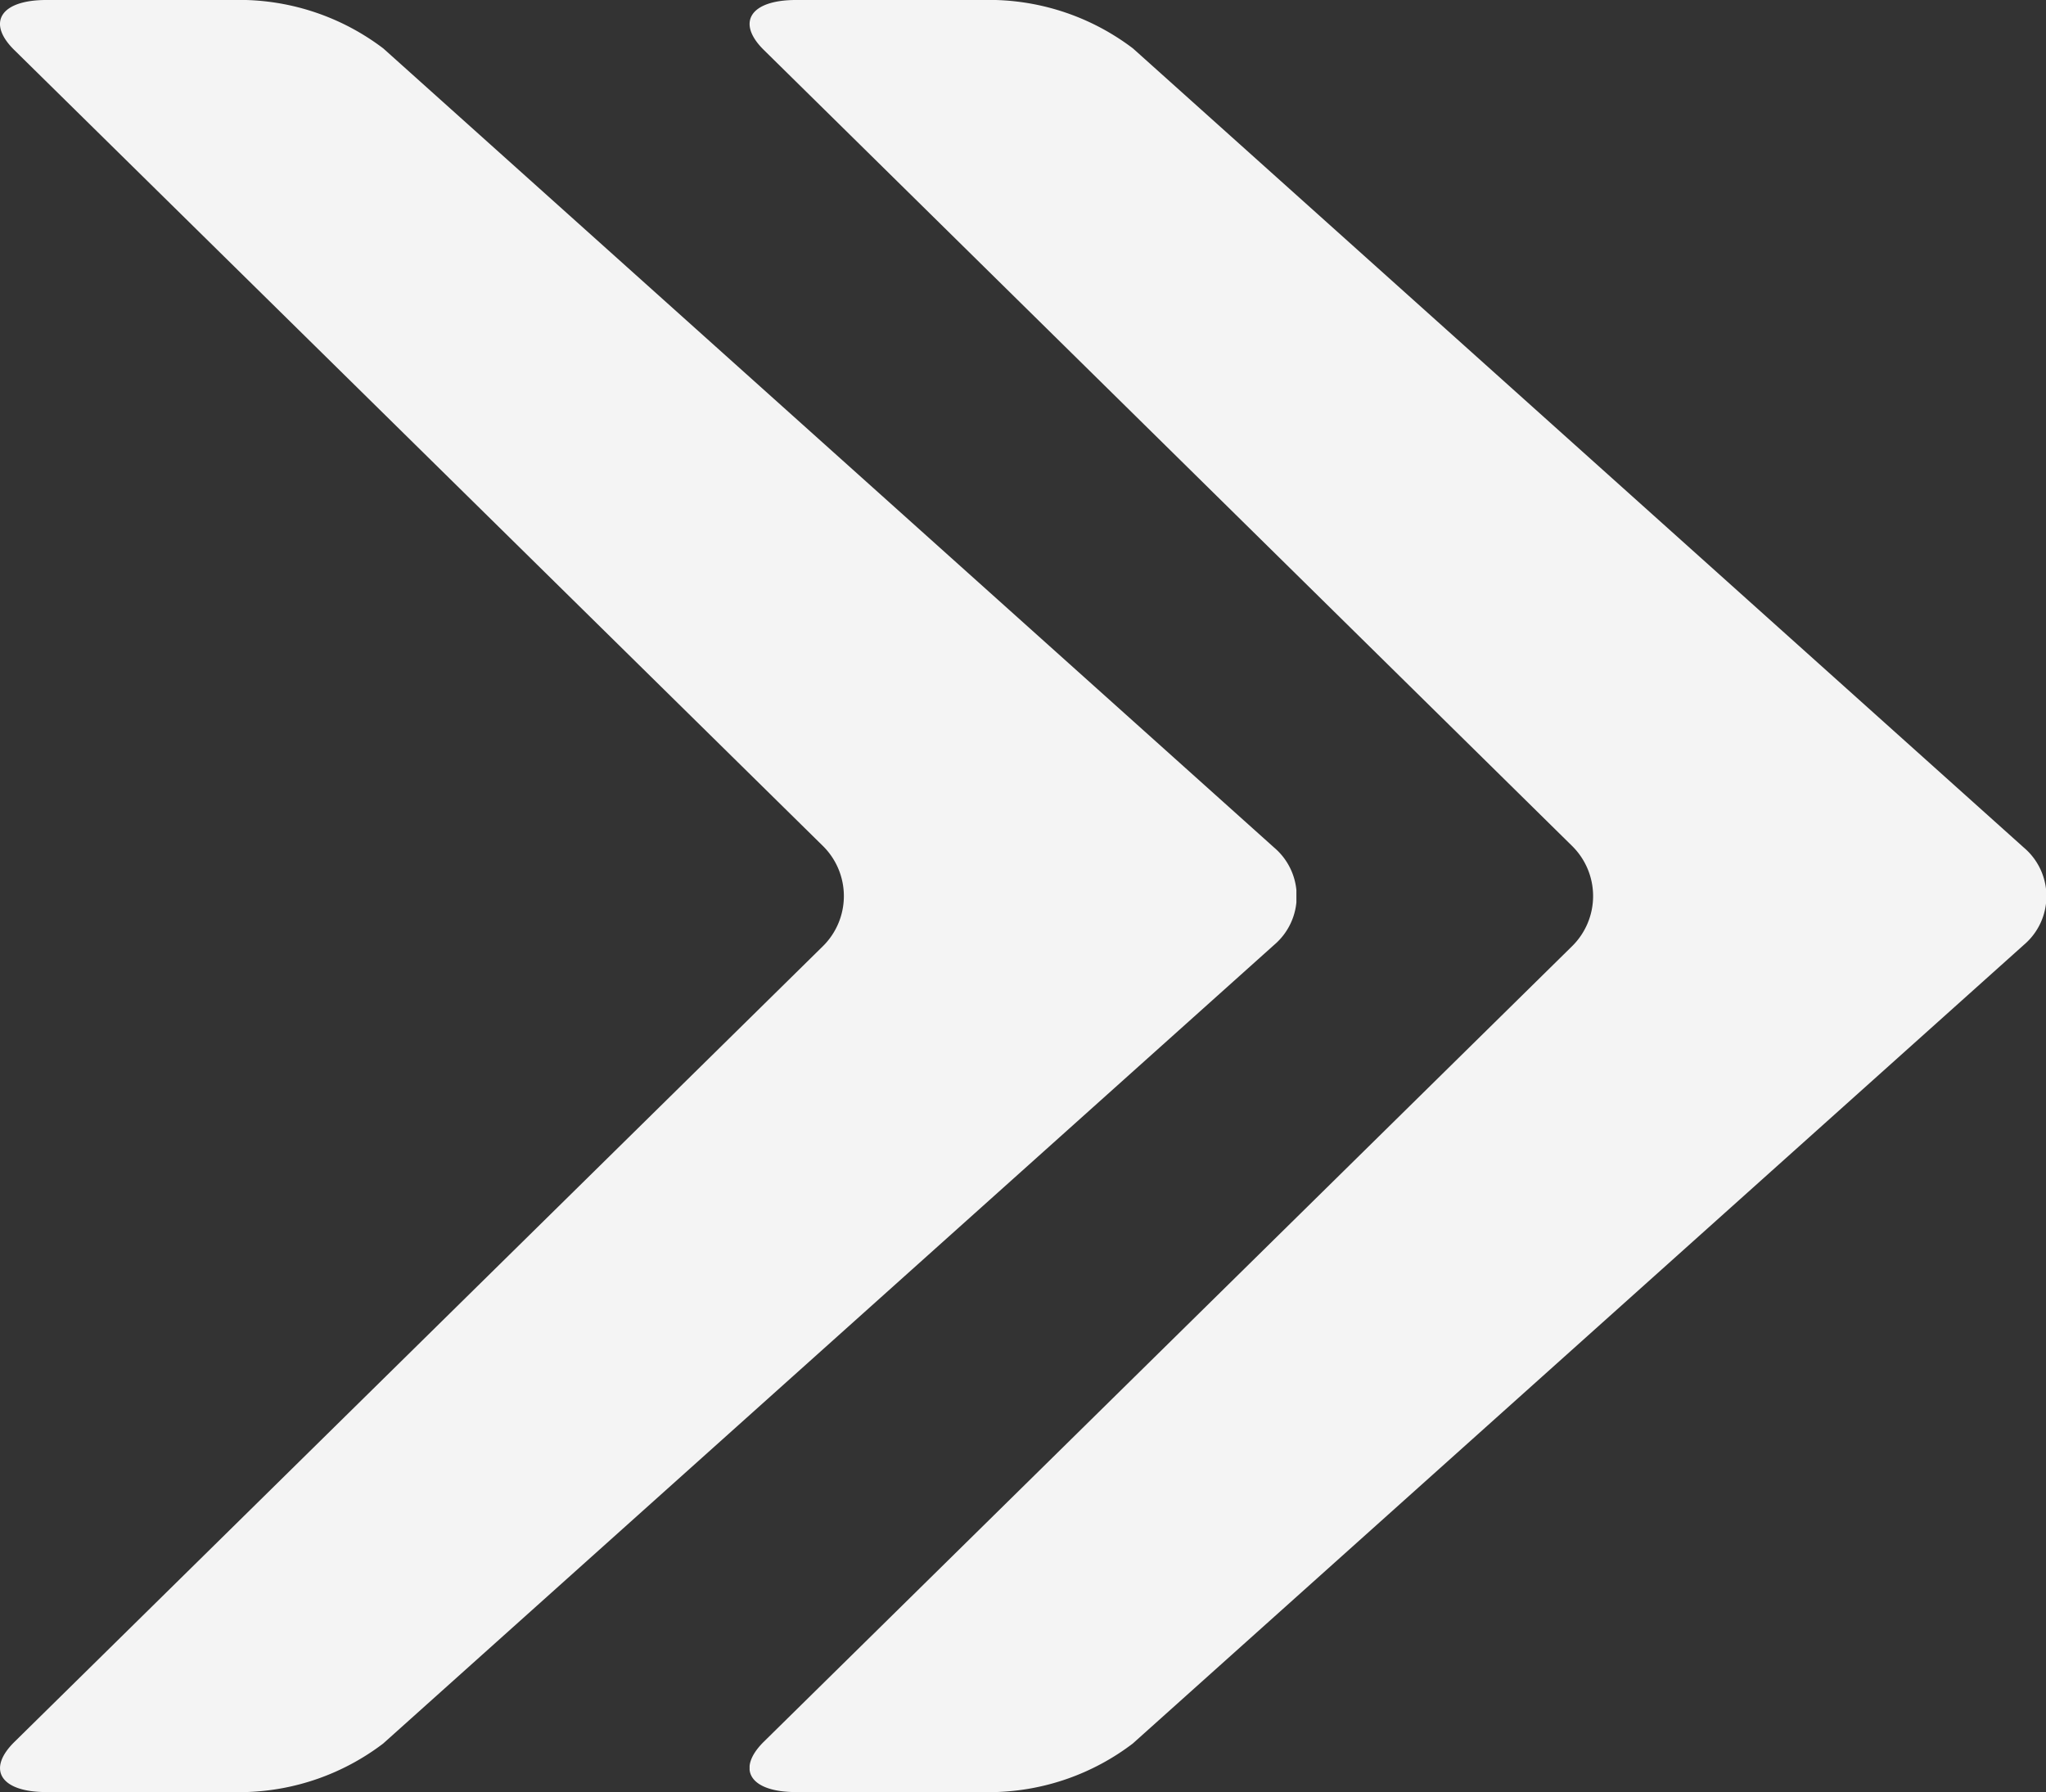
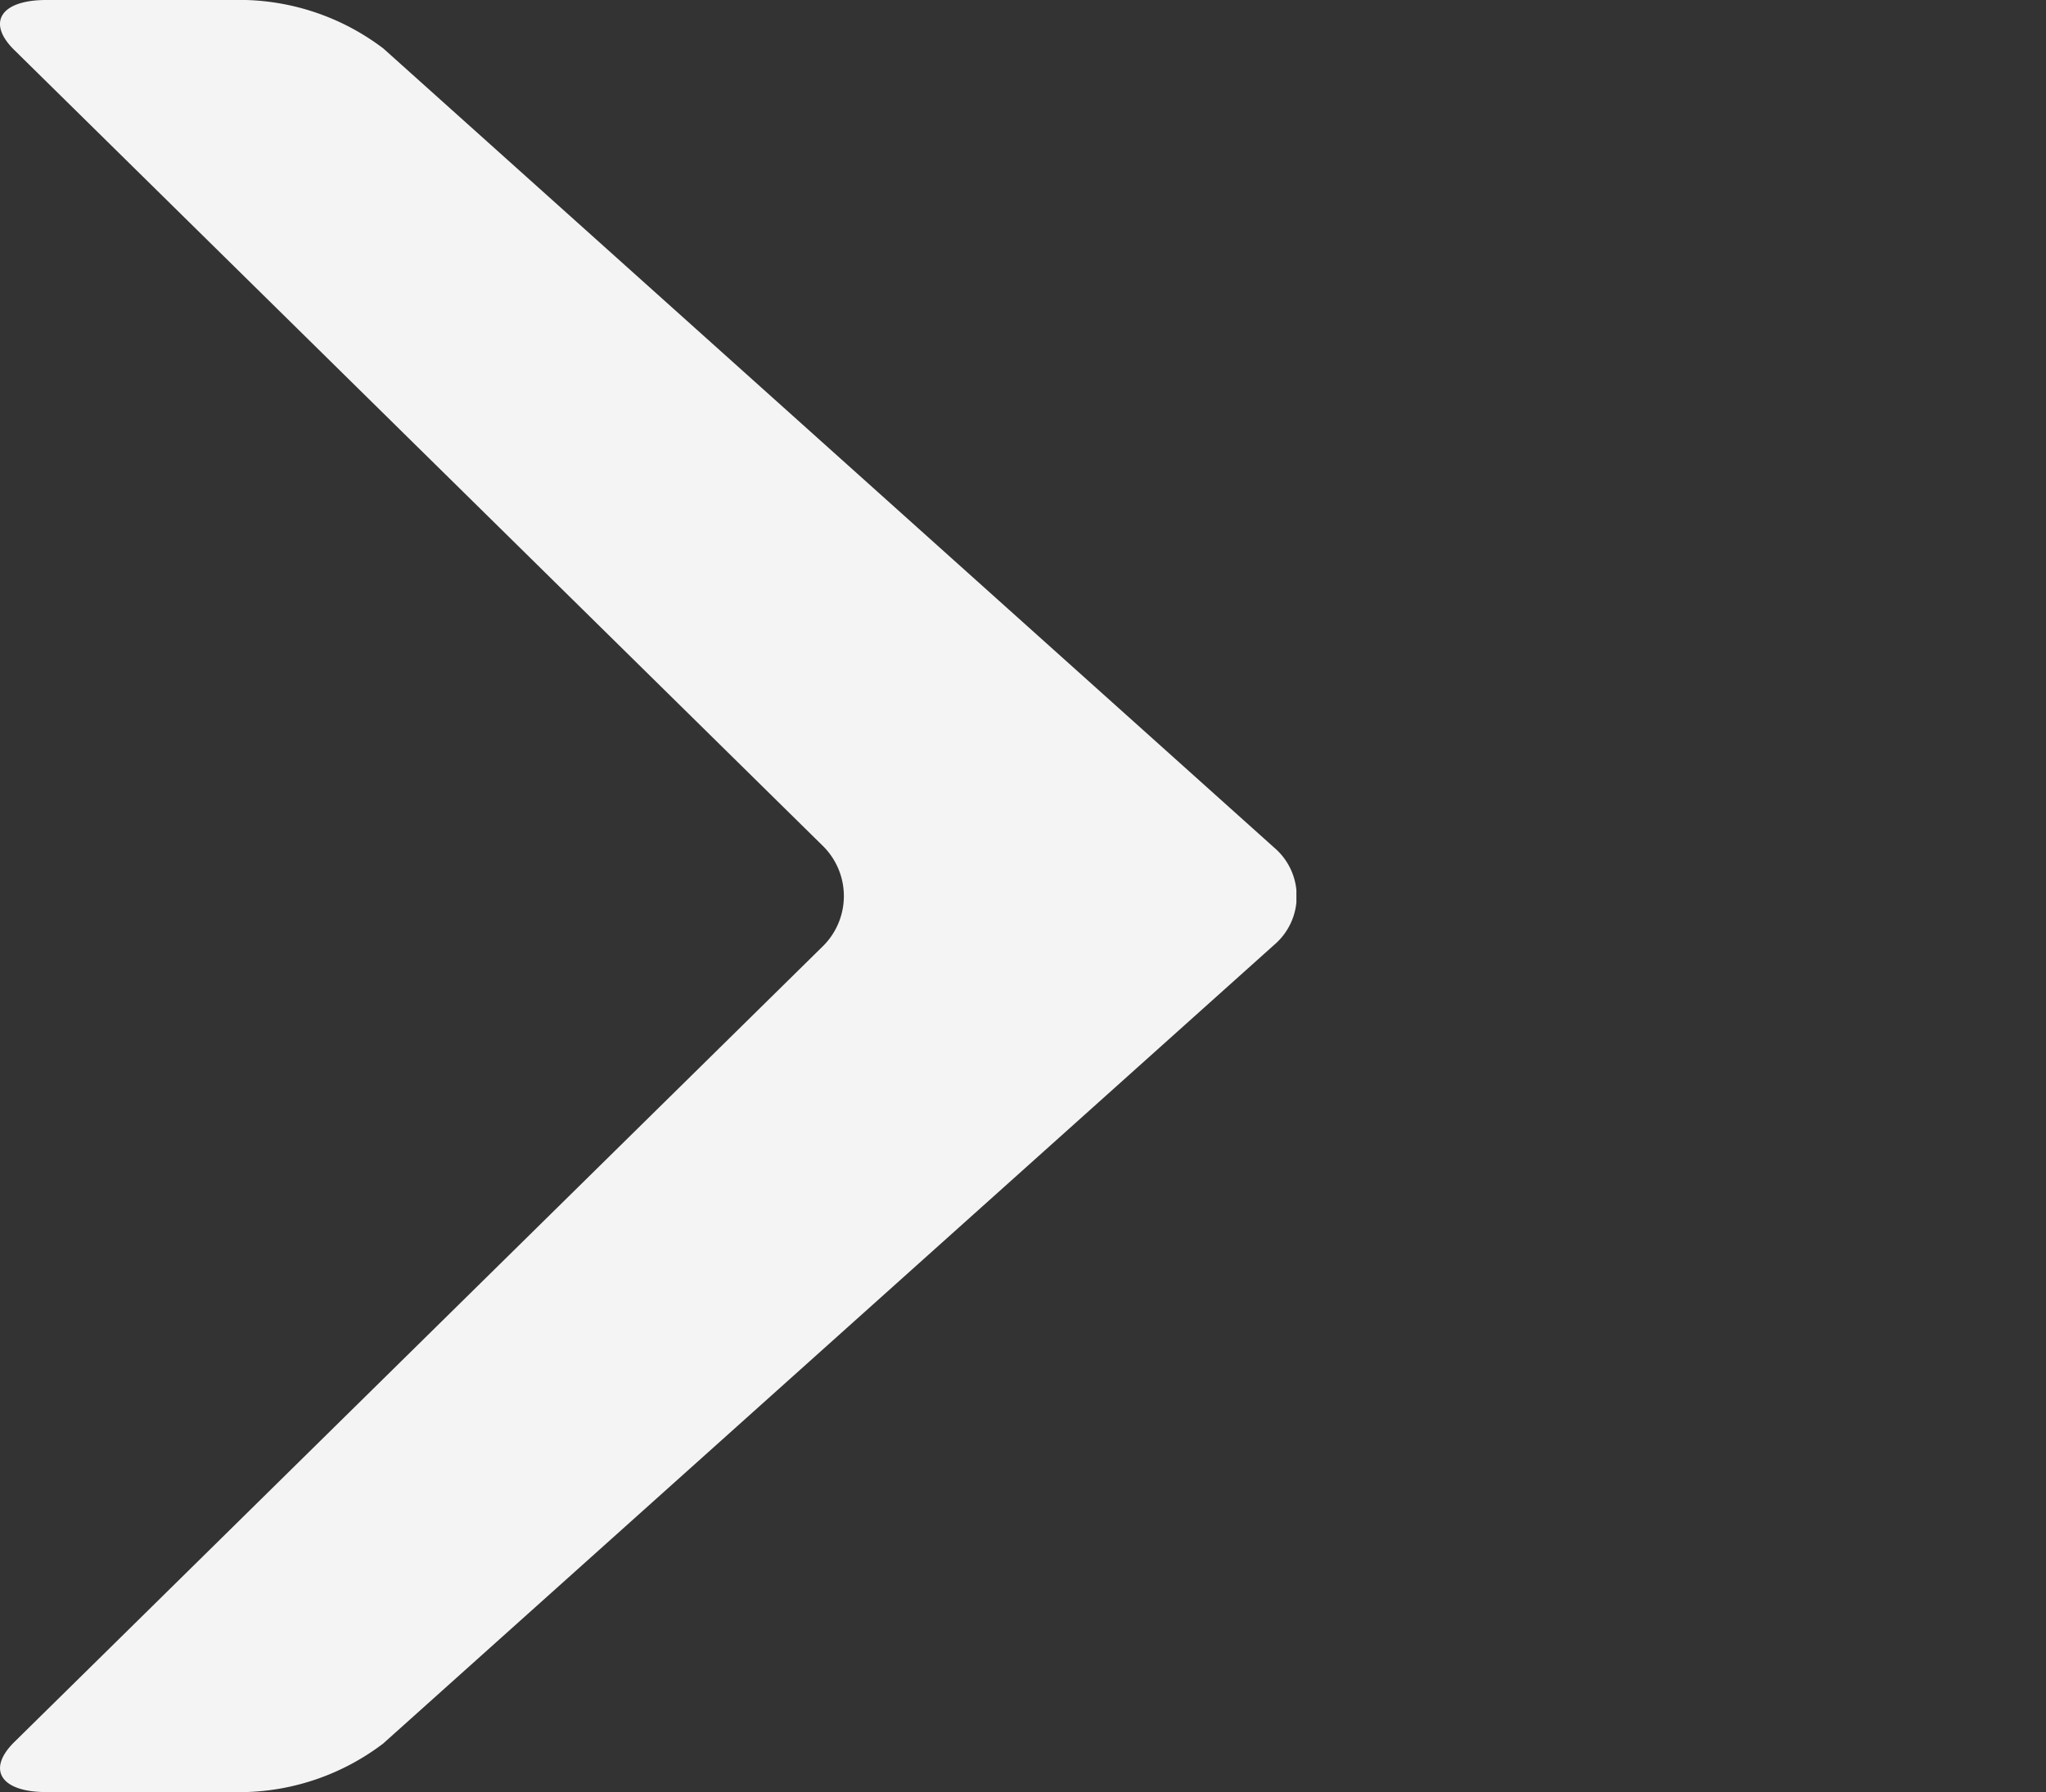
<svg xmlns="http://www.w3.org/2000/svg" id="Group_7" data-name="Group 7" width="25.313" height="22.174" viewBox="0 0 25.313 22.174">
  <rect x="0" y="0" width="25.313" height="22.174" fill="#333333" stroke="none" />
  <defs>
    <clipPath id="clip-path">
      <path id="Clip_2" data-name="Clip 2" d="M0,0H16.039V22.174H0Z" fill="none" />
    </clipPath>
  </defs>
  <g id="Group_3" data-name="Group 3">
    <path id="Clip_2-2" data-name="Clip 2" d="M0,0H16.039V22.174H0Z" fill="none" />
    <g id="Group_3-2" data-name="Group 3" clip-path="url(#clip-path)">
      <path id="Fill_1" data-name="Fill 1" d="M4.74,21.575a2.944,2.944,0,0,1-1.7.6H.573c-.566,0-.742-.279-.394-.621l10-9.844a.871.871,0,0,0,0-1.244L.179.621C-.17.28.007,0,.573,0h2.47a2.948,2.948,0,0,1,1.7.6l11.023,9.89a.789.789,0,0,1,0,1.2Z" transform="translate(0 0)" fill="#f4f4f4" />
    </g>
  </g>
  <g id="Group_6" data-name="Group 6" transform="translate(9.274)">
    <path id="Clip_5-2" data-name="Clip 5" d="M0,0H16.039V22.174H0Z" fill="none" />
    <g id="Group_6-2" data-name="Group 6" clip-path="url(#clip-path)">
-       <path id="Fill_4" data-name="Fill 4" d="M4.74,21.575a2.941,2.941,0,0,1-1.7.6H.574c-.566,0-.744-.279-.4-.621l10-9.844a.87.87,0,0,0,0-1.244L.179.621C-.17.28.007,0,.574,0h2.47a2.945,2.945,0,0,1,1.7.6l11.023,9.89a.788.788,0,0,1,0,1.2Z" transform="translate(0 0)" fill="#f4f4f4" />
-     </g>
+       </g>
  </g>
</svg>